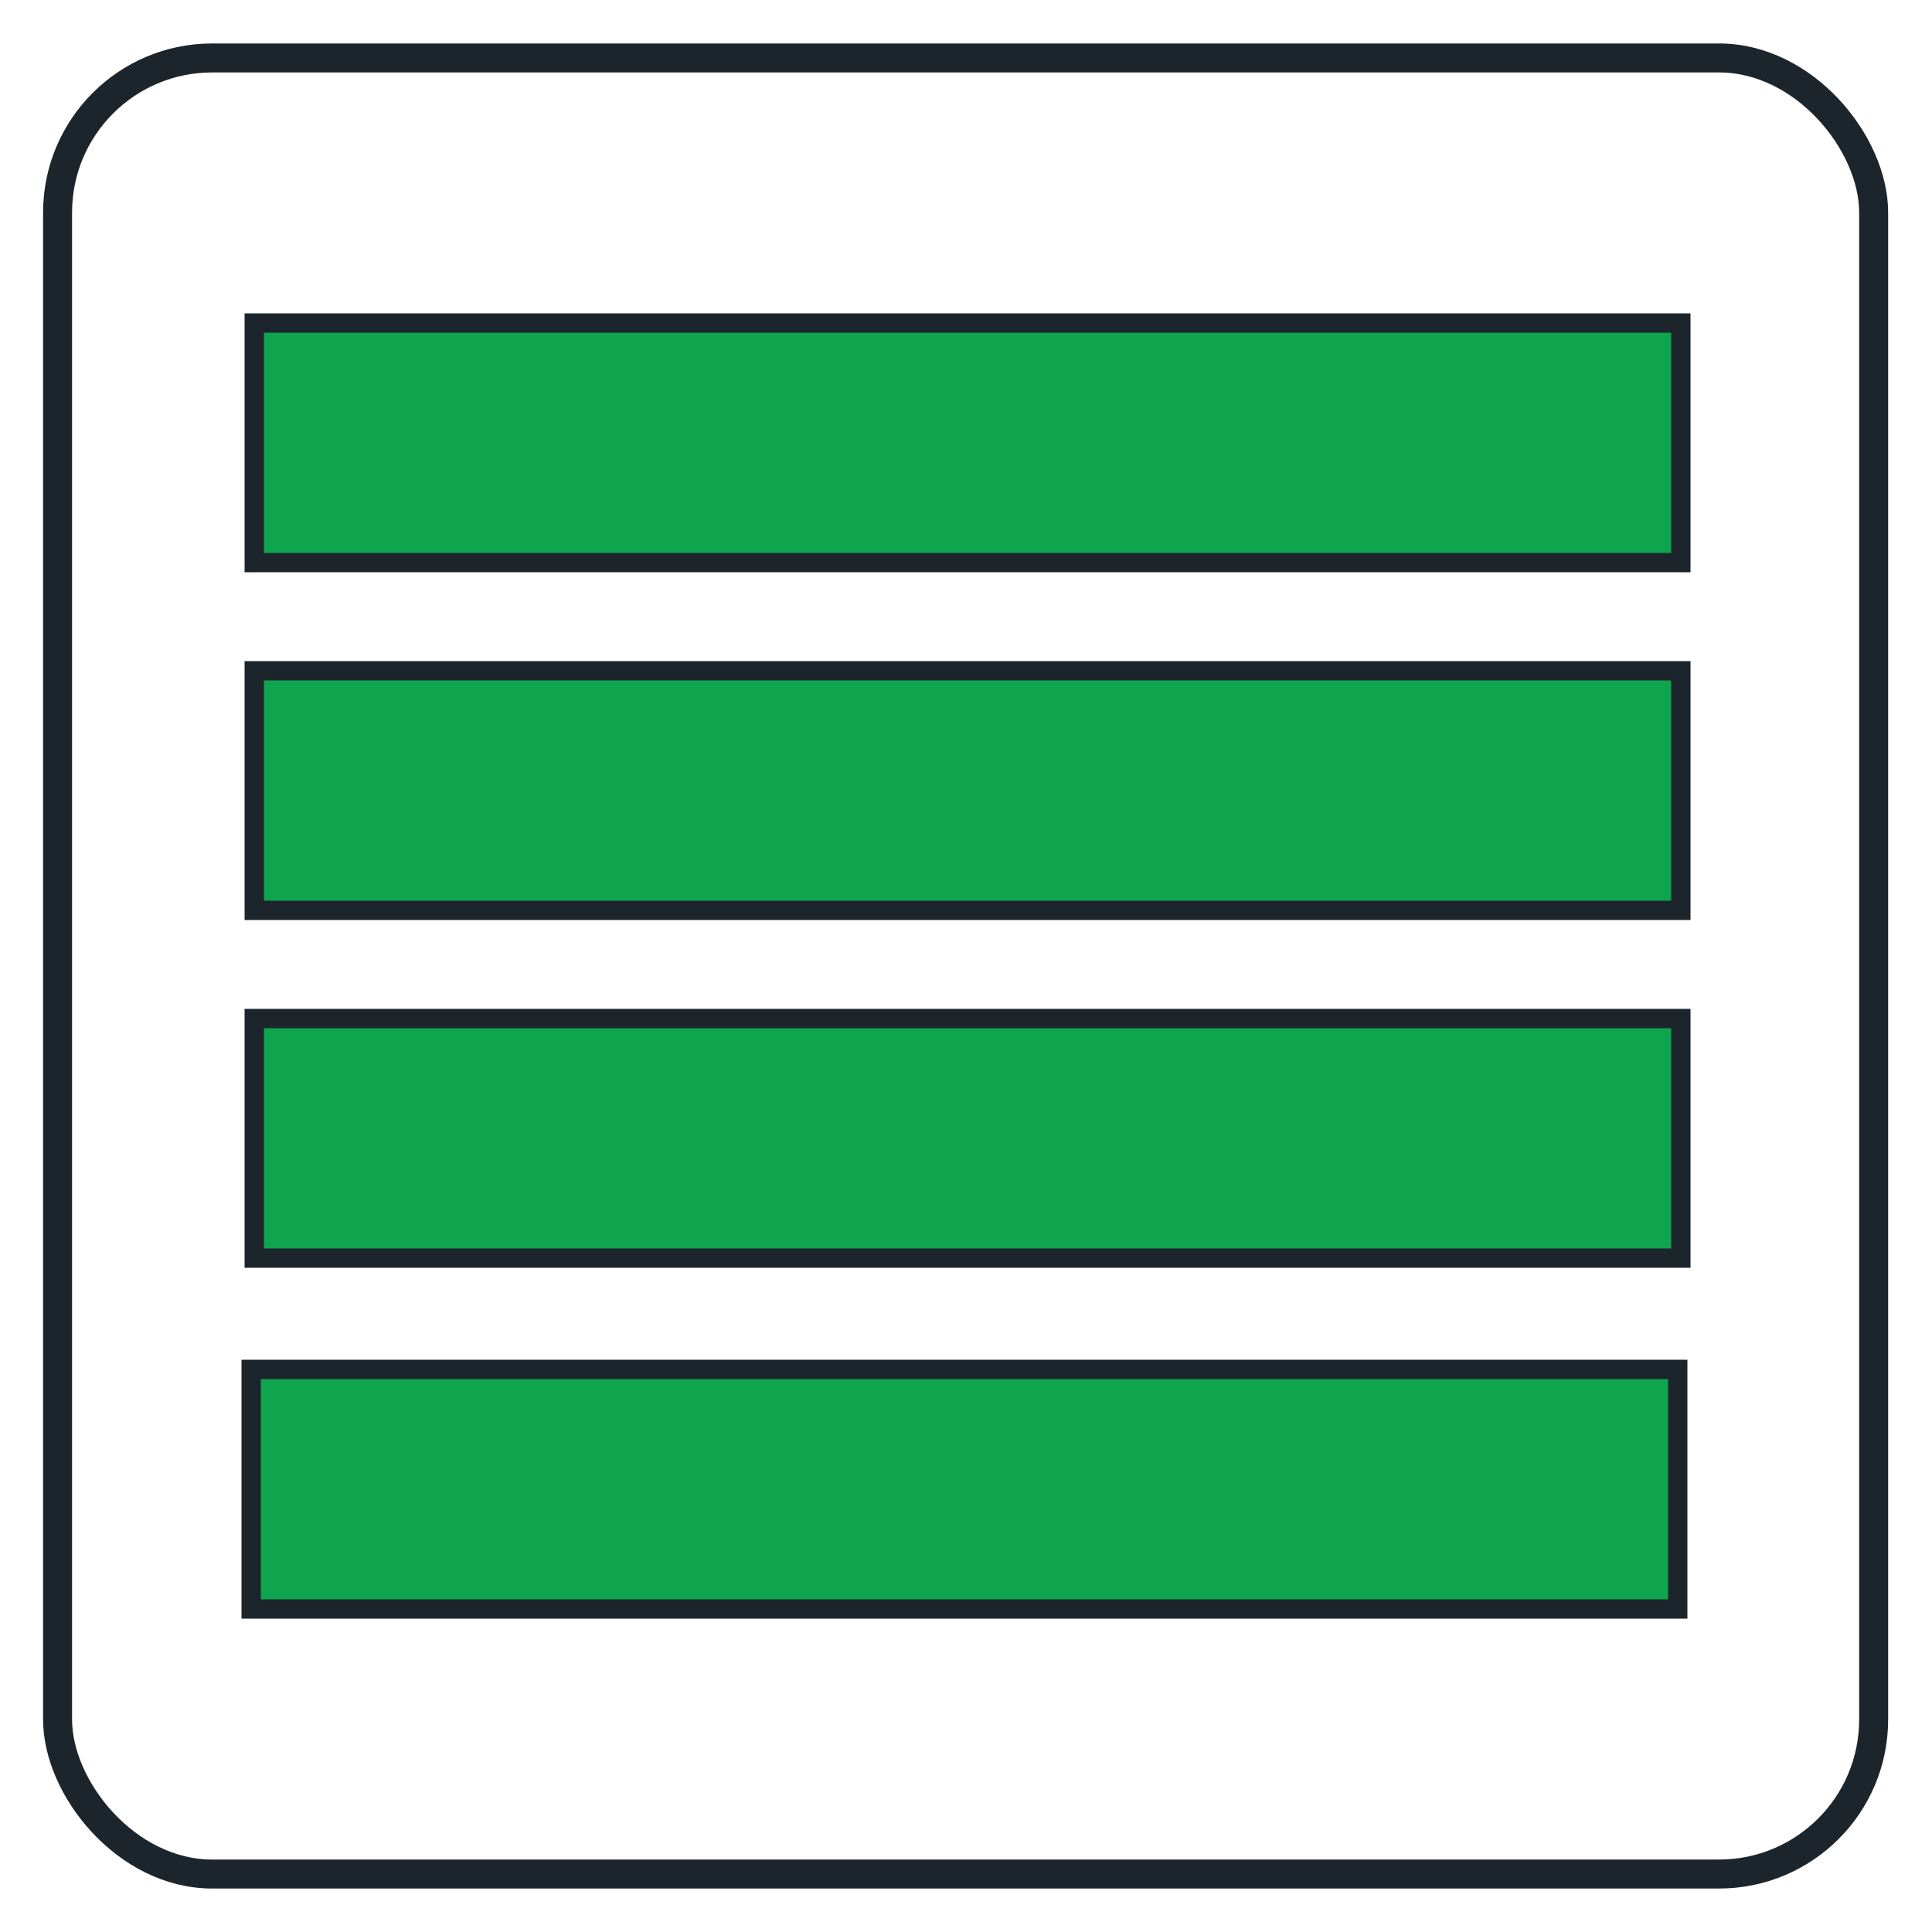
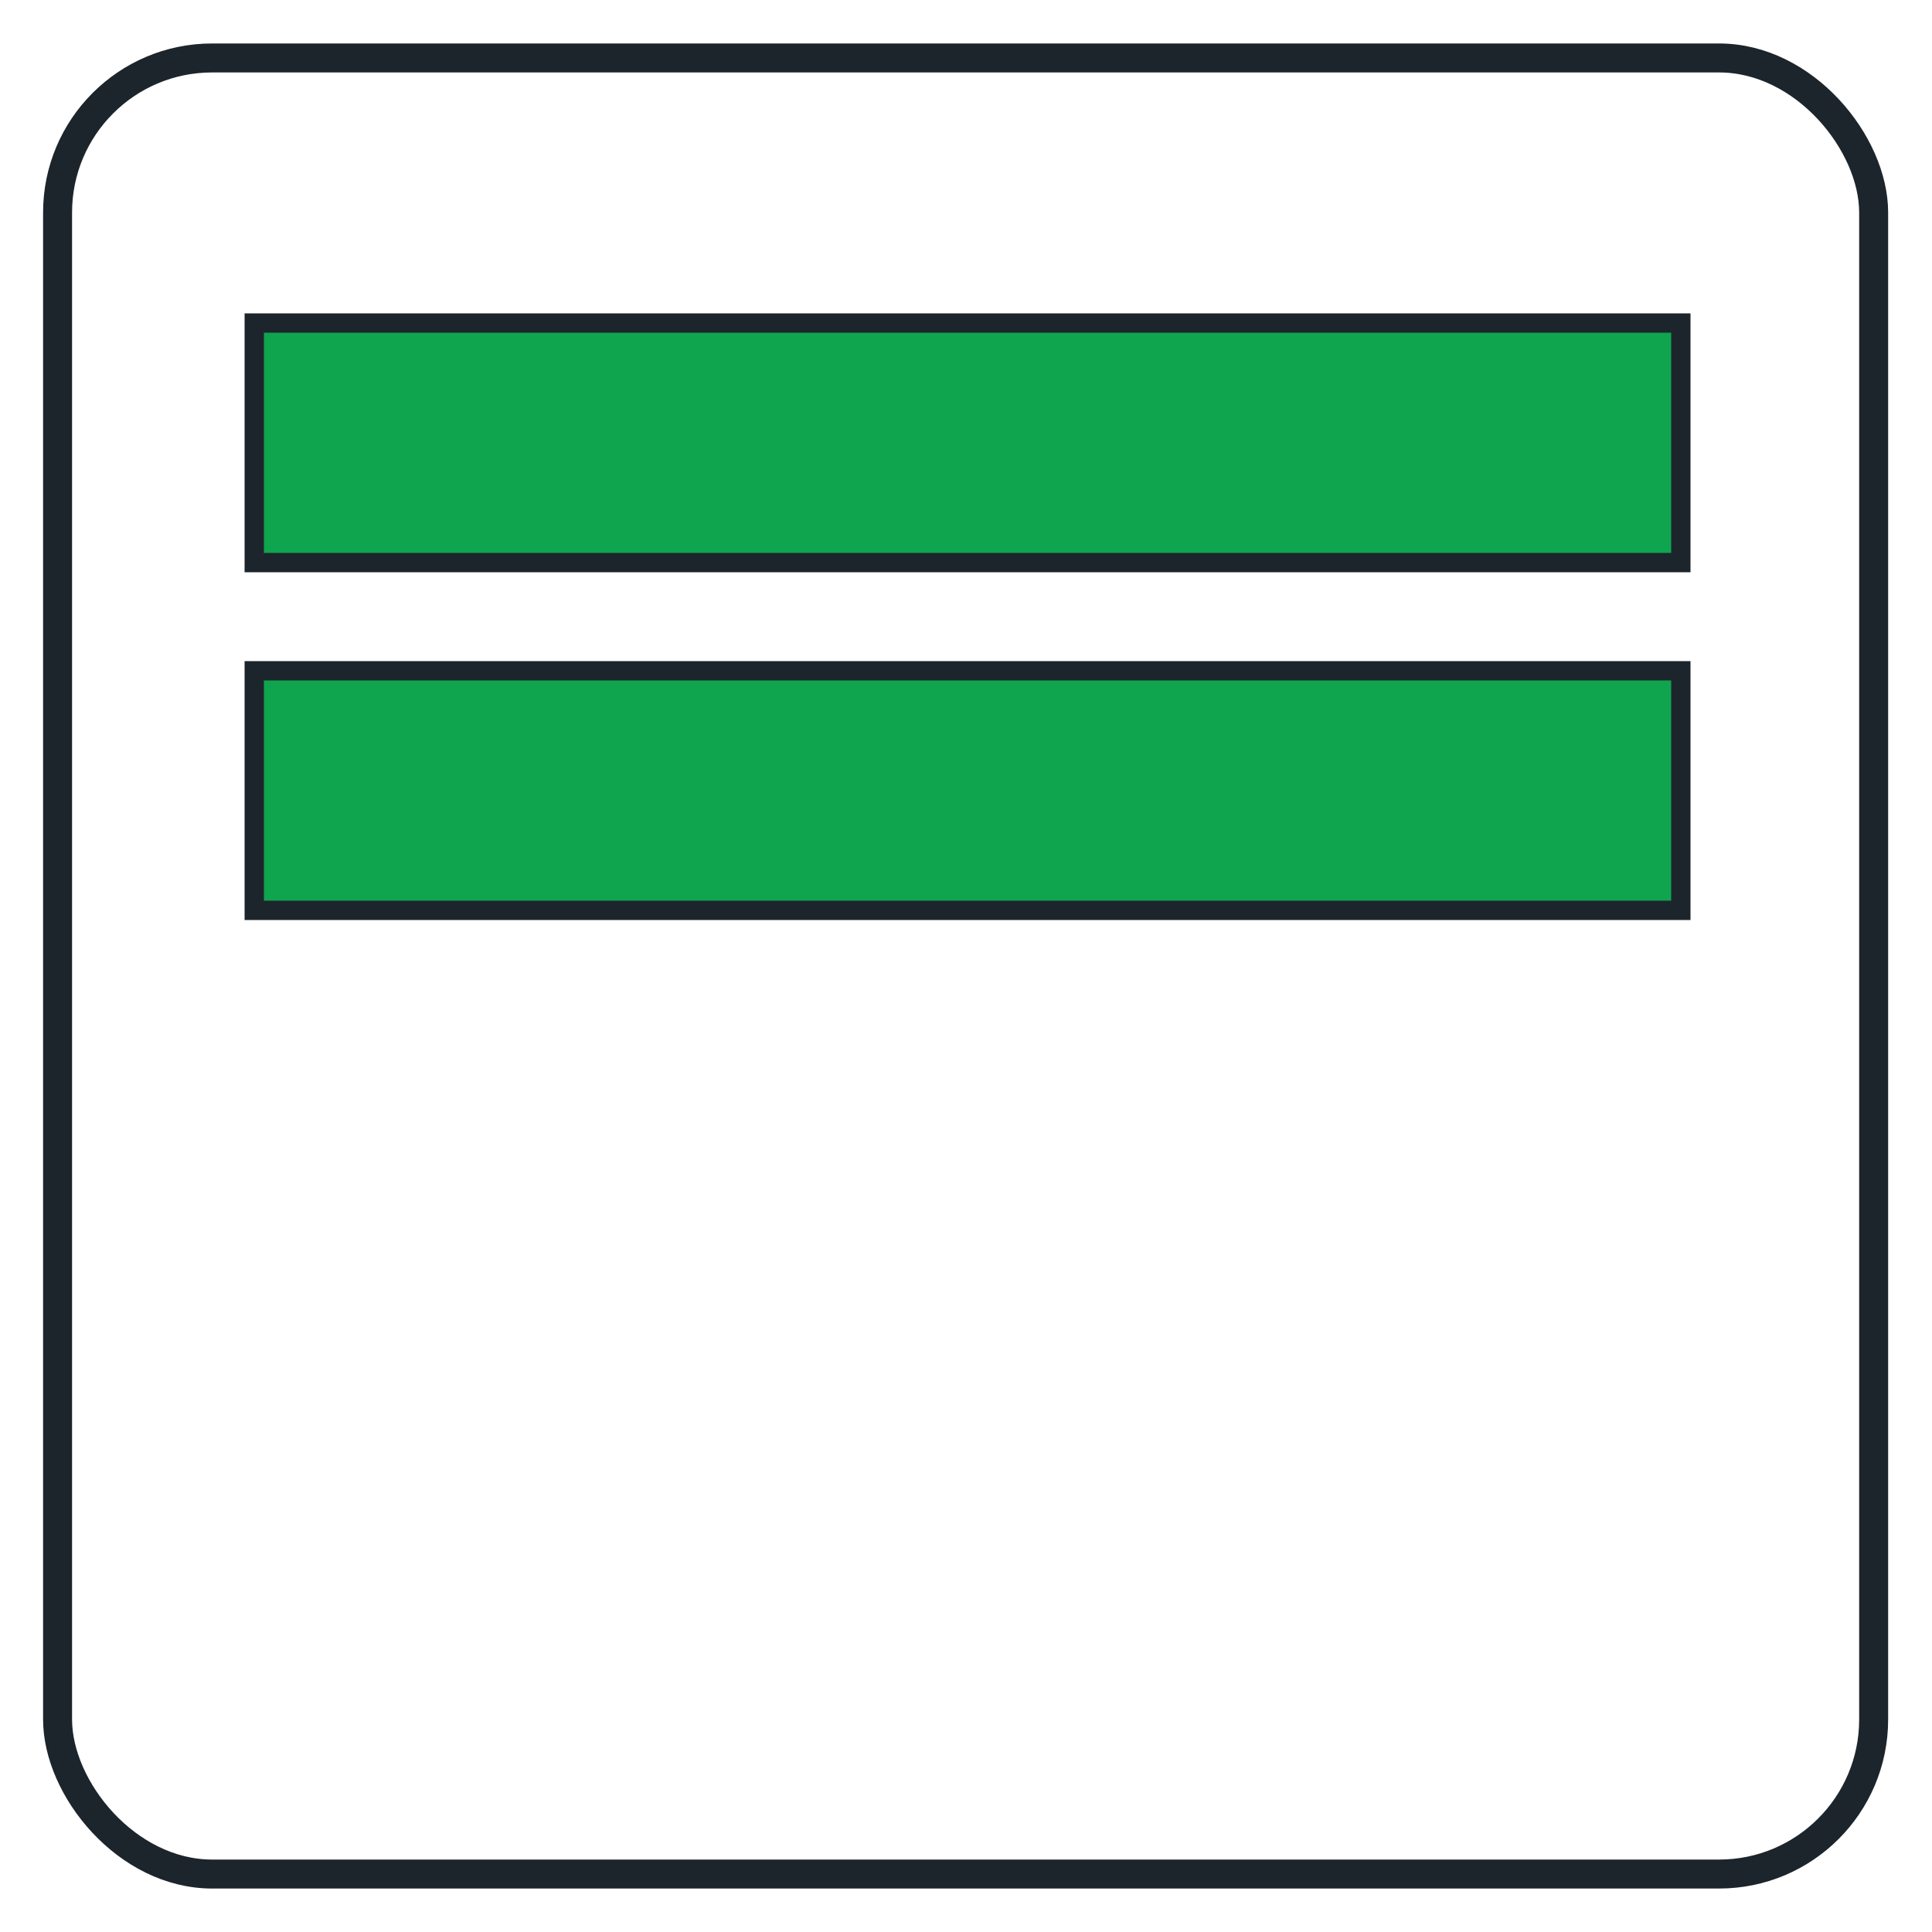
<svg xmlns="http://www.w3.org/2000/svg" viewBox="0 0 50 50">
  <defs>
    <style>.cls-1{fill:none;stroke-width:.75px;}.cls-1,.cls-2{stroke:#1c252c;stroke-miterlimit:10;}.cls-2{fill:#0fa54f;stroke-width:.5px;}</style>
  </defs>
  <g id="border">
    <rect class="cls-1" x="1.49" y="1.5" width="47" height="47" rx="4" ry="4" />
  </g>
  <g id="sehr_hoch">
-     <rect class="cls-2" x="6.5" y="35.44" width="36.92" height="6.2" />
-     <rect class="cls-2" x="6.58" y="26.36" width="36.92" height="6.2" />
    <rect class="cls-2" x="6.58" y="17.36" width="36.92" height="6.2" />
    <rect class="cls-2" x="6.58" y="8.36" width="36.92" height="6.2" />
  </g>
</svg>